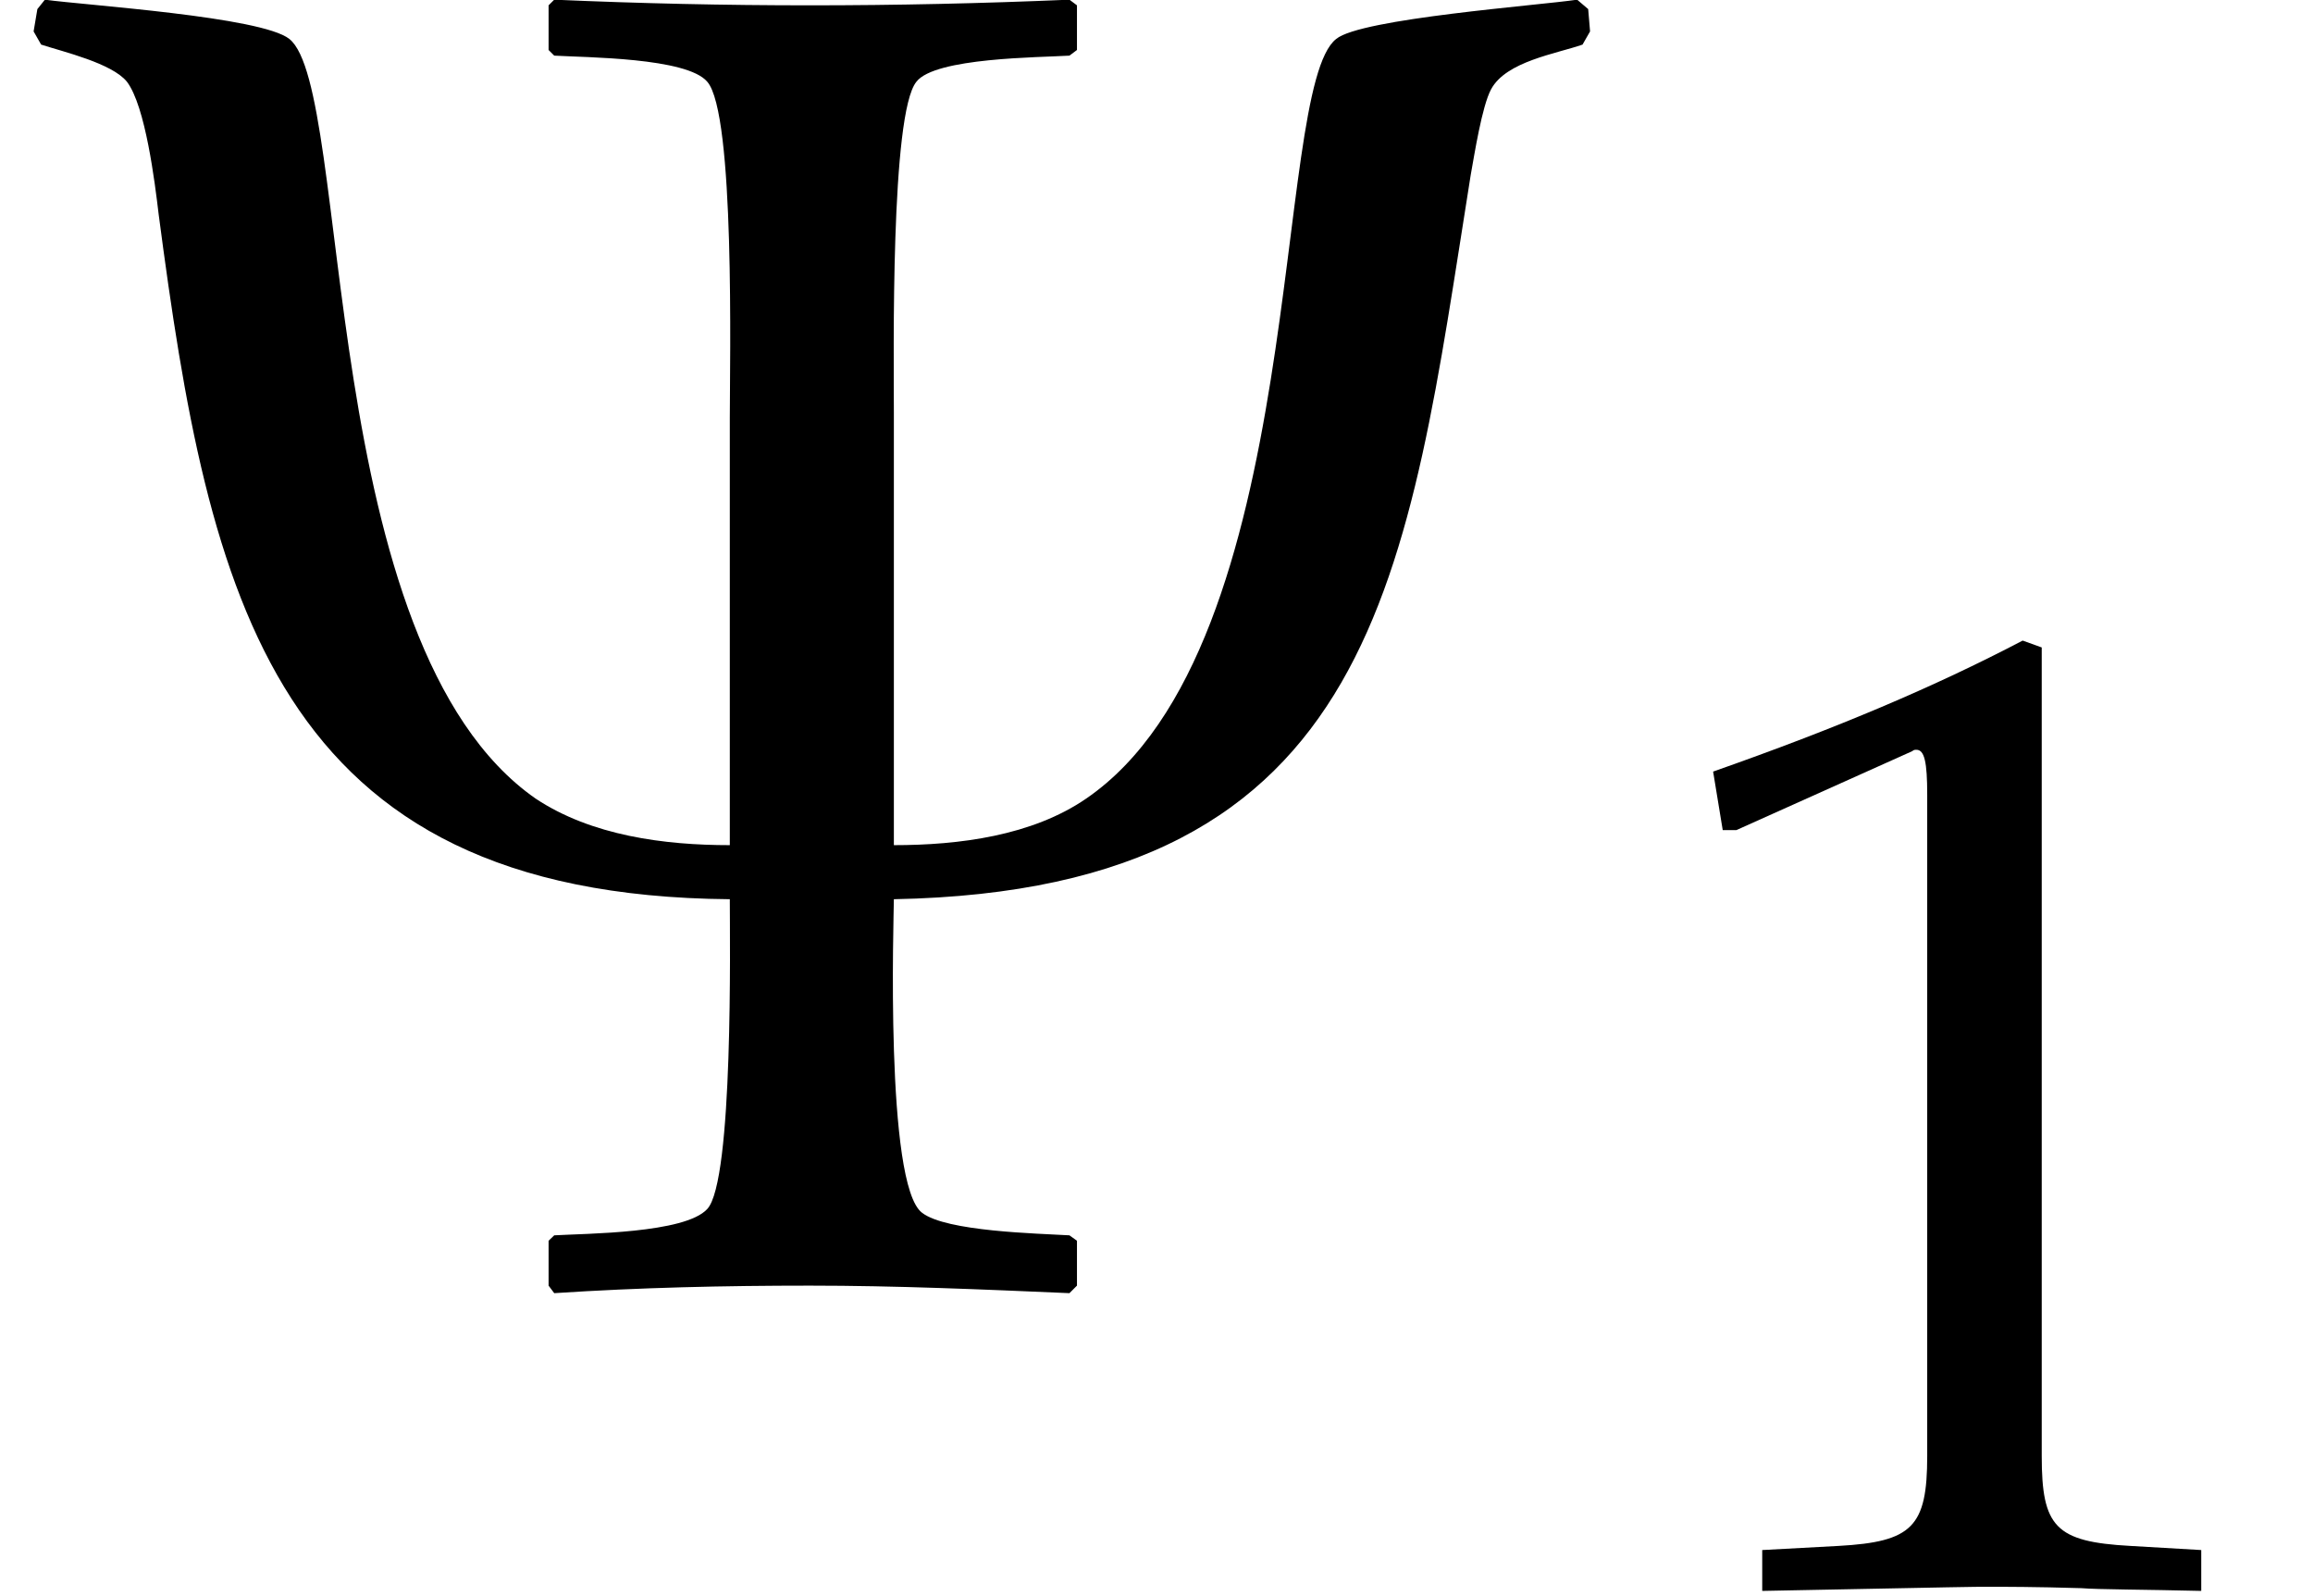
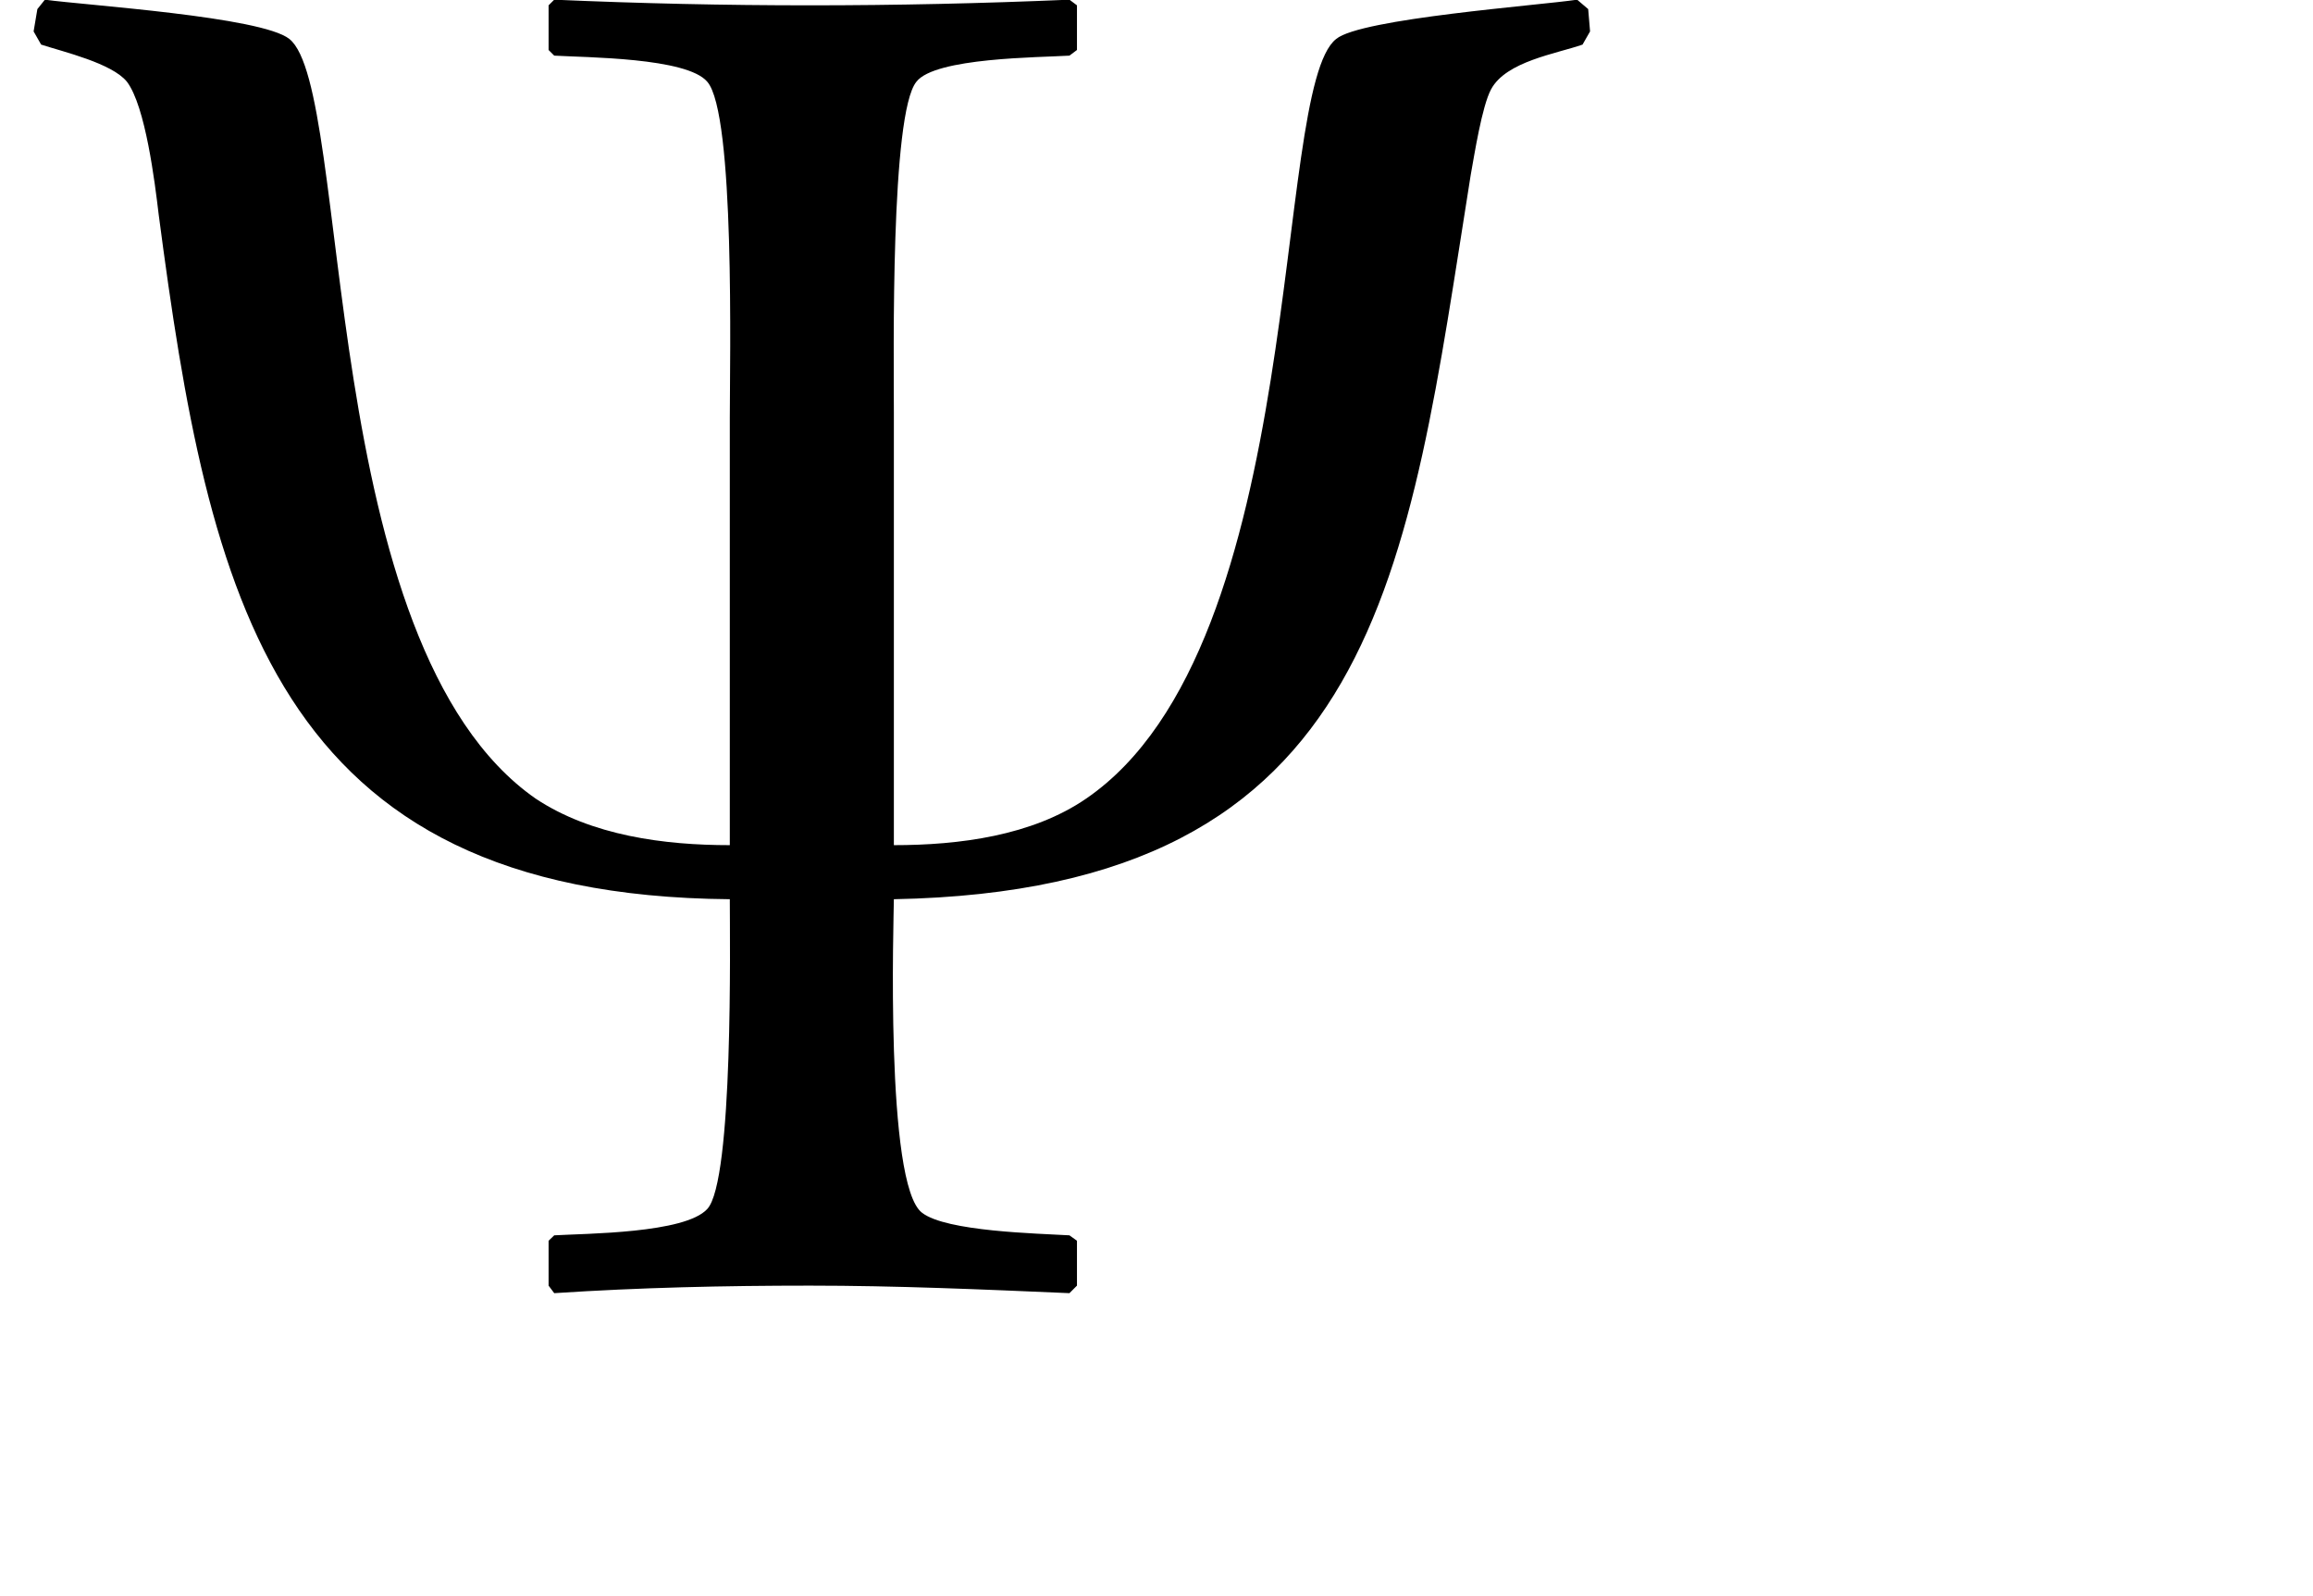
<svg xmlns="http://www.w3.org/2000/svg" xmlns:xlink="http://www.w3.org/1999/xlink" version="1.1" width="13.472pt" height="9.294pt" viewBox="70.735 61.254 13.472 9.294">
  <defs>
    <path id="g2-9" d="M6.765-5.336L6.757-5.431L6.71-5.471C6.551-5.447 5.789-5.391 5.685-5.304C5.407-5.09 5.574-2.724 4.621-2.072C4.391-1.914 4.081-1.874 3.803-1.874V-3.716C3.803-3.954 3.788-4.987 3.899-5.122C3.978-5.225 4.423-5.225 4.55-5.233L4.582-5.257V-5.447L4.55-5.471C4.177-5.455 3.811-5.447 3.446-5.447S2.724-5.455 2.358-5.471L2.334-5.447V-5.257L2.358-5.233C2.493-5.225 2.922-5.225 3.009-5.122C3.128-4.987 3.105-3.93 3.105-3.692V-1.874C2.827-1.874 2.517-1.914 2.279-2.072C1.342-2.724 1.501-5.09 1.231-5.304C1.112-5.399 .365-5.447 .191-5.471L.159-5.431L.143-5.336L.175-5.28C.27-5.249 .476-5.201 .54-5.122C.619-5.018 .659-4.693 .675-4.558C.889-2.93 1.159-1.66 3.105-1.644C3.105-1.477 3.121-.445 3.009-.326C2.914-.222 2.493-.222 2.358-.214L2.334-.191V0L2.358 .032C2.724 .008 3.081 0 3.446 0S4.177 .016 4.55 .032L4.582 0V-.191L4.55-.214C4.415-.222 4.026-.23 3.923-.31C3.764-.429 3.803-1.58 3.803-1.644C5.876-1.683 5.987-3.033 6.257-4.724C6.273-4.812 6.305-5.018 6.344-5.09C6.408-5.209 6.622-5.241 6.733-5.28L6.765-5.336Z" />
    <use id="g5-9" xlink:href="#g2-9" transform="scale(1.369)" />
-     <path id="g1-49" d="M.532-4.407H.611L1.636-4.867C1.644-4.875 1.652-4.875 1.66-4.875C1.707-4.875 1.723-4.804 1.723-4.613V-.762C1.723-.349 1.636-.262 1.207-.238L.762-.214V.024C1.985 0 1.985 0 2.072 0C2.176 0 2.35 0 2.62 .008C2.716 .016 2.994 .016 3.319 .024V-.214L2.906-.238C2.469-.262 2.39-.349 2.39-.762V-5.471L2.279-5.511C1.763-5.241 1.199-5.002 .476-4.748L.532-4.407Z" />
  </defs>
  <g id="page1">
    <use x="70.735" y="68.742" xlink:href="#g5-9" />
    <use x="80.237" y="70.496" xlink:href="#g1-49" />
  </g>
</svg>